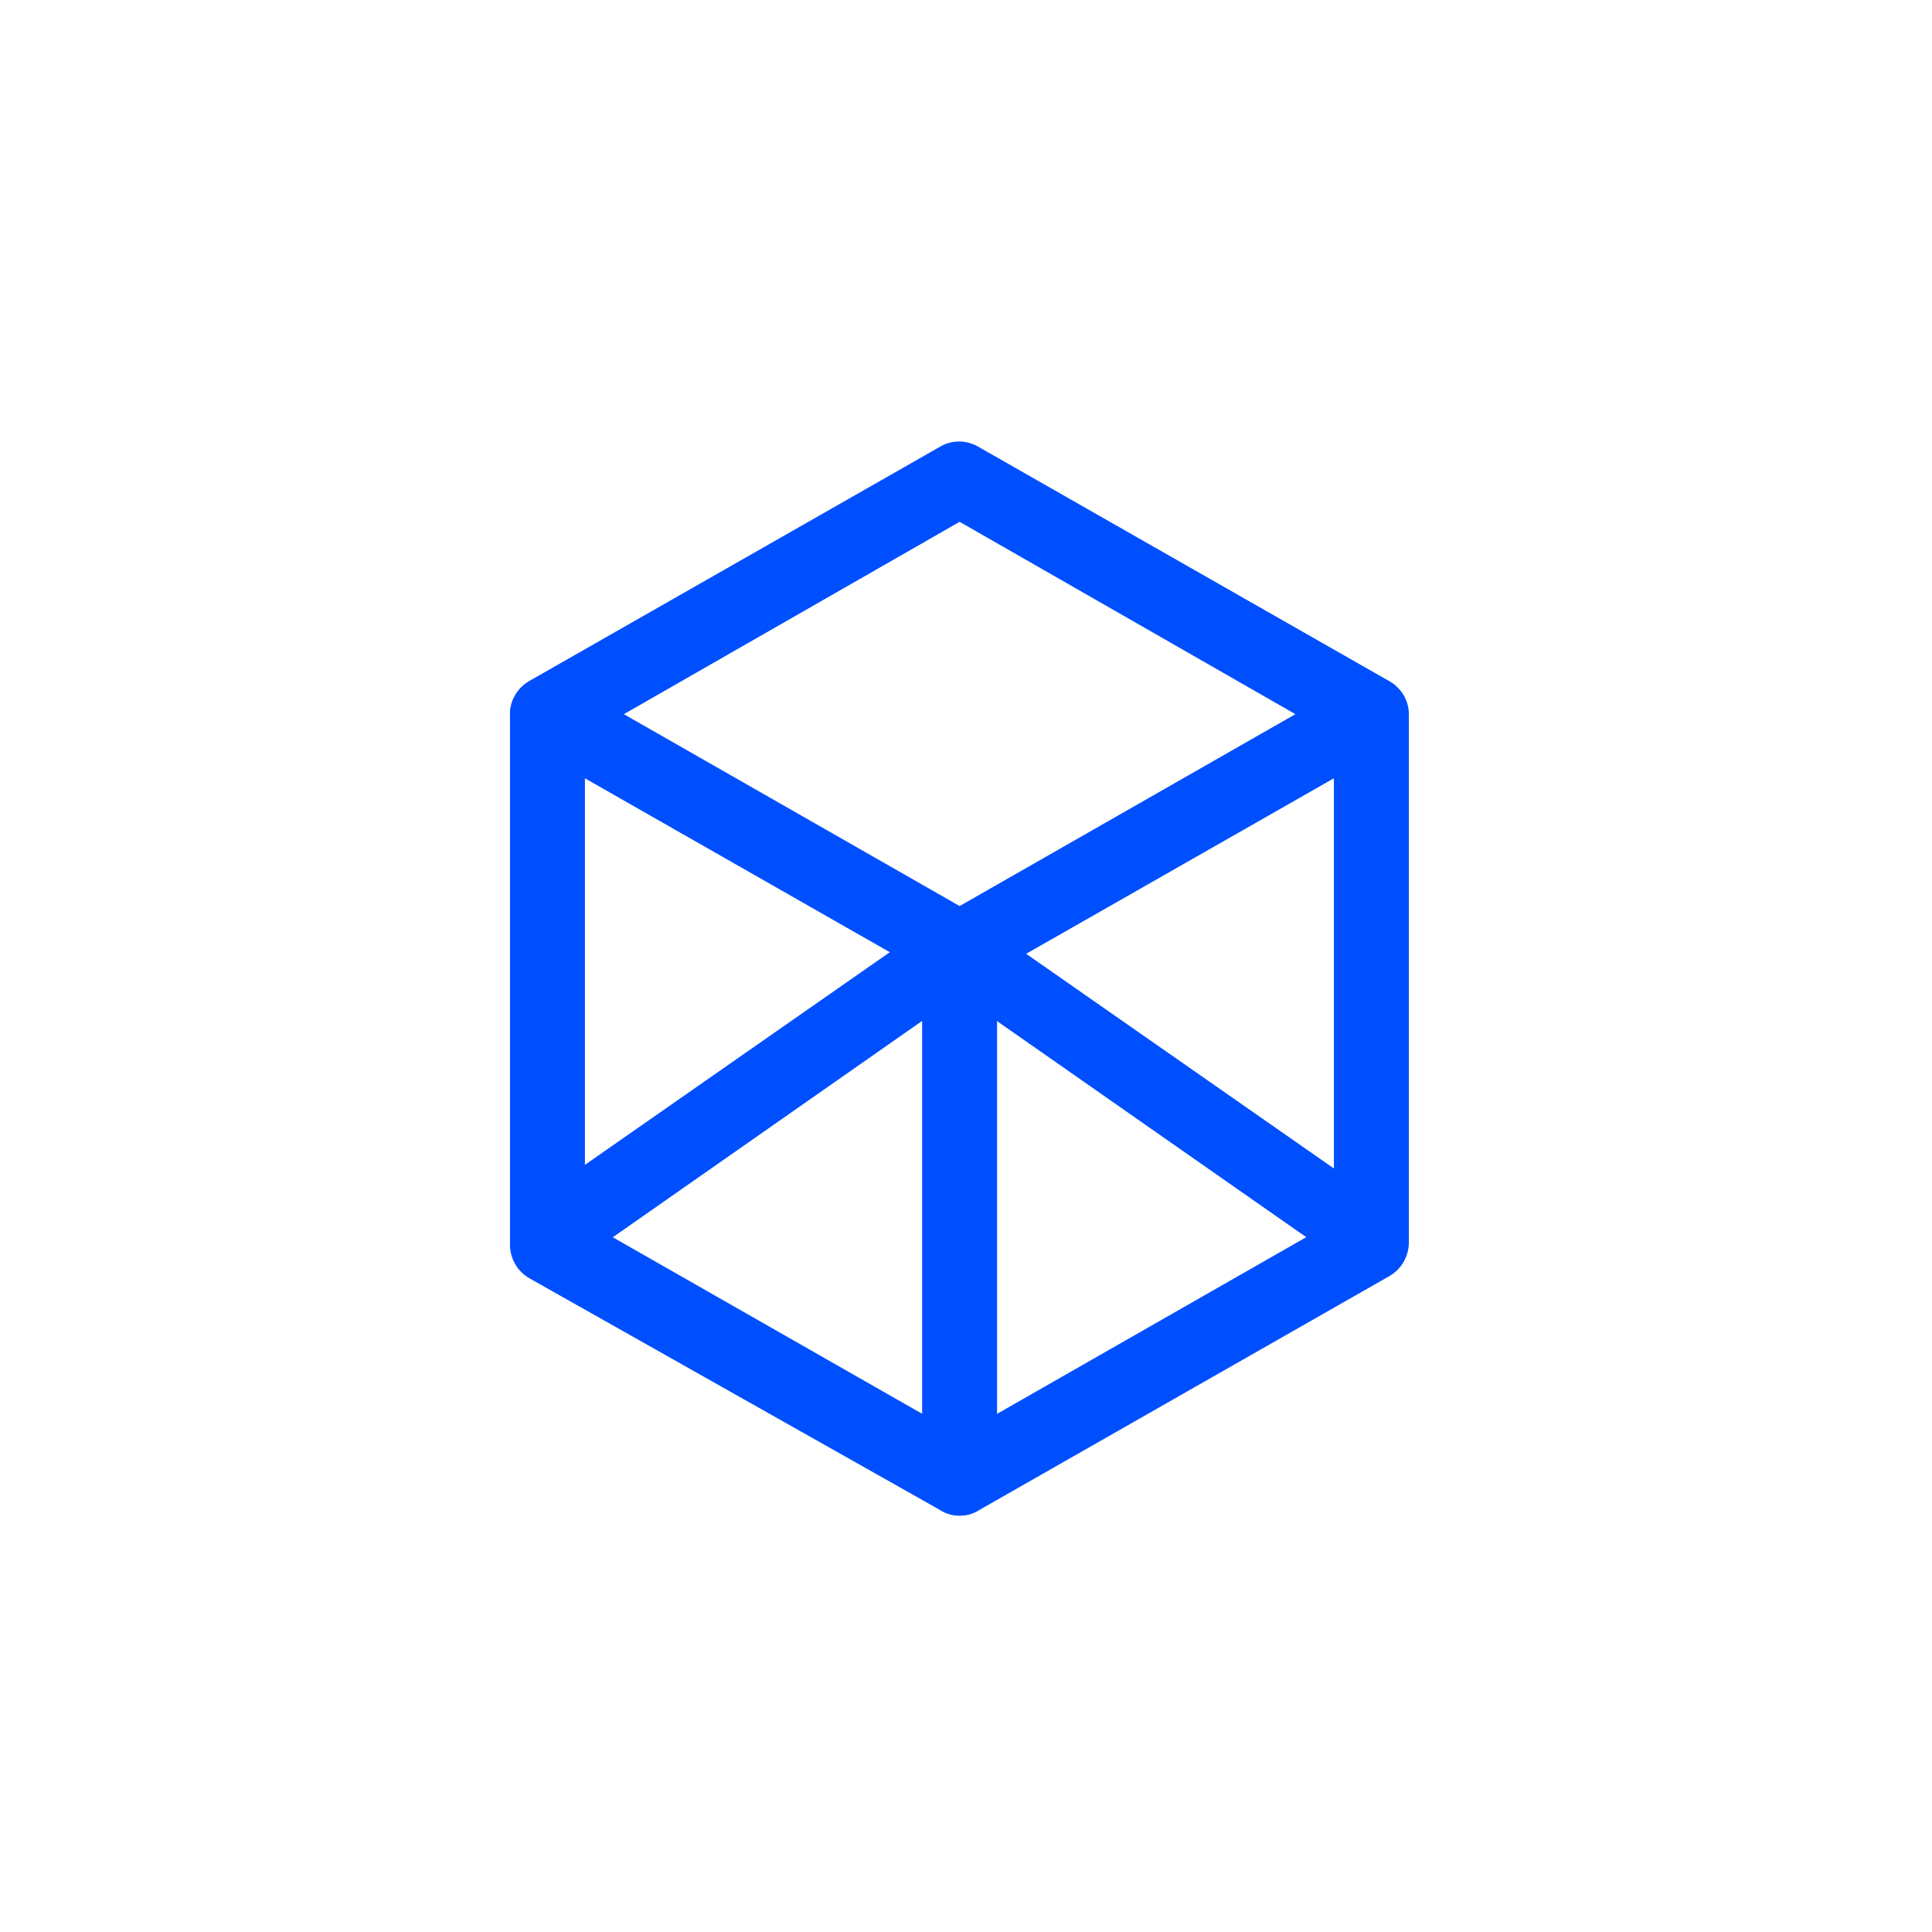
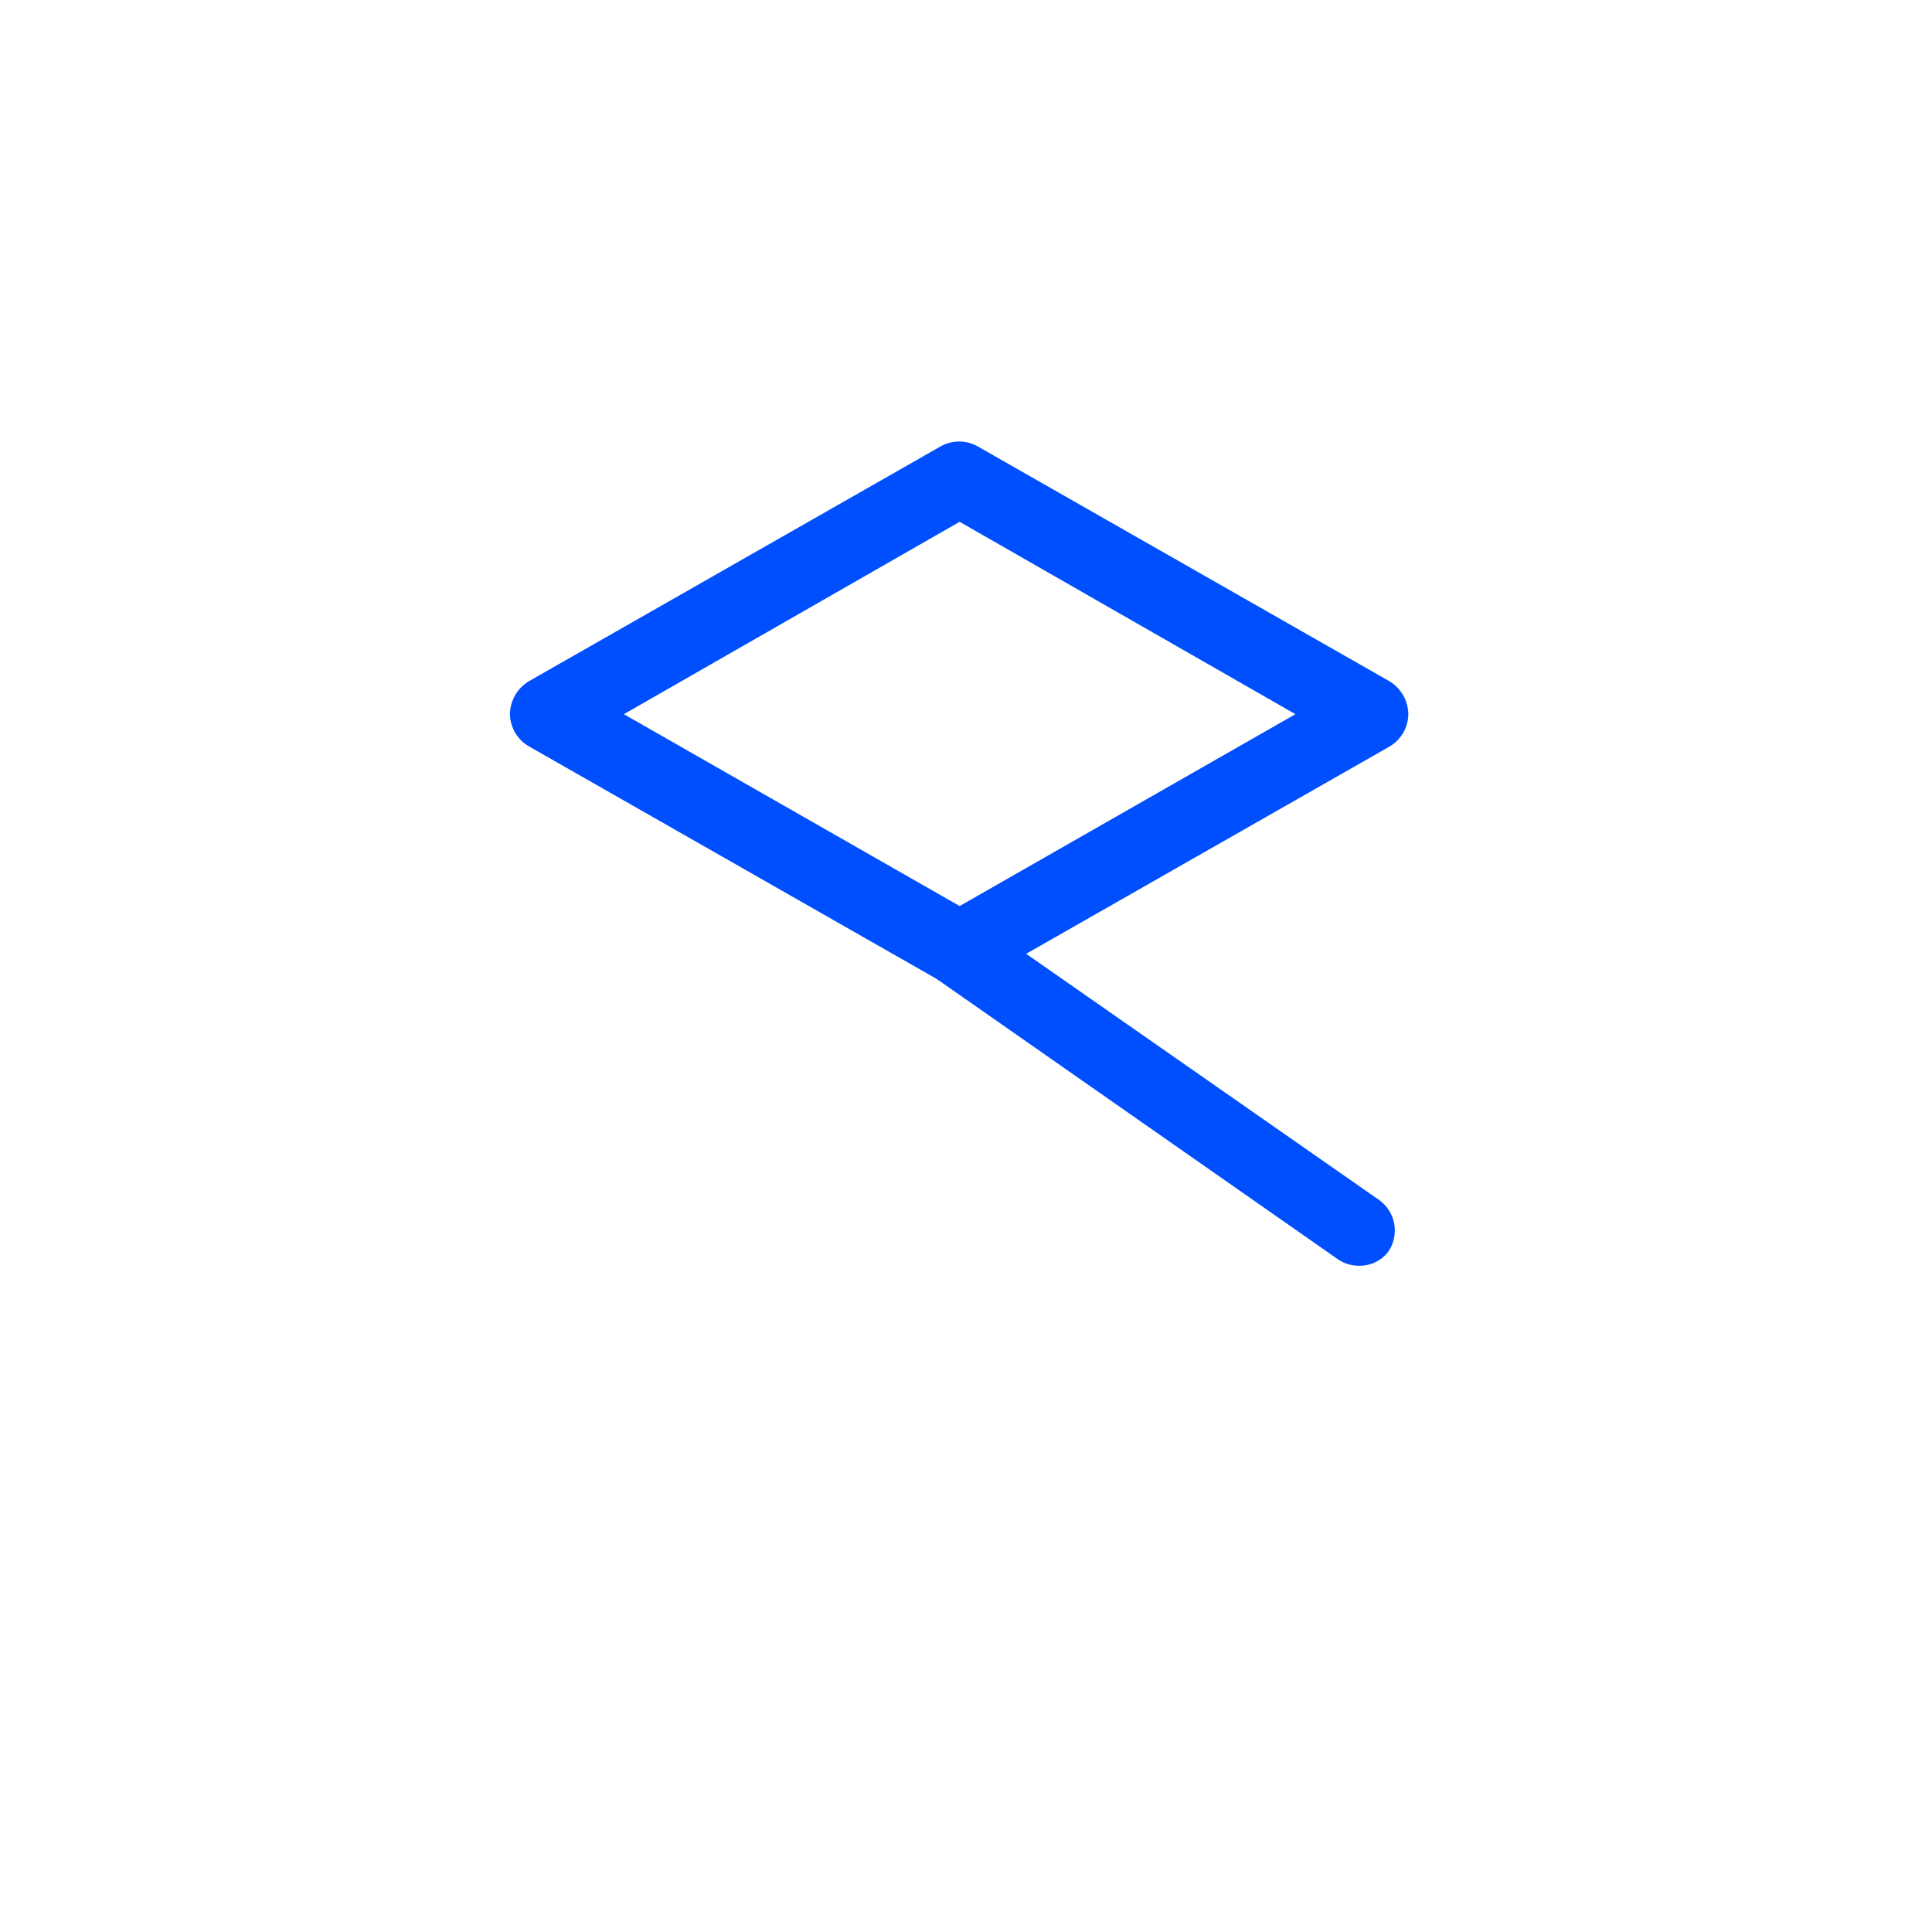
<svg xmlns="http://www.w3.org/2000/svg" width="58" height="58" viewBox="0 0 58 58" fill="none">
  <path d="M28.809 29.615C28.613 29.619 28.421 29.567 28.254 29.465L15.894 22.415C15.719 22.318 15.573 22.177 15.471 22.006C15.368 21.835 15.312 21.64 15.309 21.44C15.311 21.24 15.365 21.044 15.465 20.871C15.564 20.698 15.707 20.553 15.879 20.45L28.239 13.4C28.408 13.304 28.599 13.254 28.794 13.254C28.988 13.254 29.179 13.304 29.349 13.4L41.709 20.45C41.88 20.553 42.023 20.698 42.123 20.871C42.222 21.044 42.276 21.24 42.279 21.44C42.276 21.638 42.223 21.832 42.123 22.003C42.023 22.174 41.88 22.316 41.709 22.415L29.349 29.465C29.186 29.564 28.999 29.616 28.809 29.615ZM18.729 21.44L28.809 27.2L38.889 21.44L28.809 15.665L18.729 21.44Z" fill="#004FFF" />
-   <path d="M28.81 45.501C28.614 45.505 28.422 45.453 28.255 45.351L15.895 38.376C15.709 38.27 15.556 38.114 15.453 37.926C15.35 37.738 15.3 37.526 15.31 37.311V21.441C15.31 21.143 15.428 20.857 15.639 20.646C15.85 20.435 16.136 20.316 16.435 20.316C16.733 20.316 17.019 20.435 17.23 20.646C17.441 20.857 17.56 21.143 17.56 21.441V36.666L28.81 43.086L40.045 36.666V21.441C40.045 21.143 40.163 20.857 40.374 20.646C40.585 20.435 40.871 20.316 41.17 20.316C41.468 20.316 41.754 20.435 41.965 20.646C42.176 20.857 42.295 21.143 42.295 21.441V37.311C42.292 37.511 42.239 37.707 42.139 37.881C42.039 38.054 41.896 38.199 41.725 38.301L29.365 45.351C29.198 45.453 29.005 45.505 28.81 45.501Z" fill="#004FFF" />
-   <path d="M28.808 45.499C28.511 45.495 28.227 45.376 28.017 45.166C27.807 44.955 27.687 44.672 27.683 44.374V30.649L17.453 37.804C17.207 37.975 16.902 38.041 16.607 37.988C16.312 37.935 16.05 37.766 15.879 37.519C15.707 37.273 15.641 36.968 15.695 36.673C15.748 36.377 15.917 36.115 16.163 35.944L28.163 27.574C28.332 27.457 28.529 27.387 28.733 27.374C28.938 27.36 29.143 27.402 29.325 27.497C29.508 27.591 29.66 27.733 29.768 27.908C29.875 28.083 29.932 28.284 29.933 28.489V44.374C29.93 44.672 29.81 44.955 29.6 45.166C29.39 45.376 29.106 45.495 28.808 45.499Z" fill="#004FFF" />
  <path d="M40.809 37.999C40.579 38.002 40.354 37.934 40.164 37.804L28.164 29.419C27.939 29.249 27.787 29 27.736 28.722C27.686 28.444 27.743 28.158 27.894 27.919C28.063 27.692 28.312 27.537 28.591 27.486C28.869 27.436 29.157 27.494 29.394 27.649L41.394 36.019C41.516 36.105 41.62 36.213 41.699 36.339C41.779 36.464 41.832 36.604 41.858 36.751C41.883 36.897 41.878 37.047 41.845 37.192C41.812 37.337 41.751 37.474 41.664 37.594C41.562 37.722 41.432 37.825 41.283 37.895C41.135 37.966 40.973 38.001 40.809 37.999Z" fill="#004FFF" />
</svg>